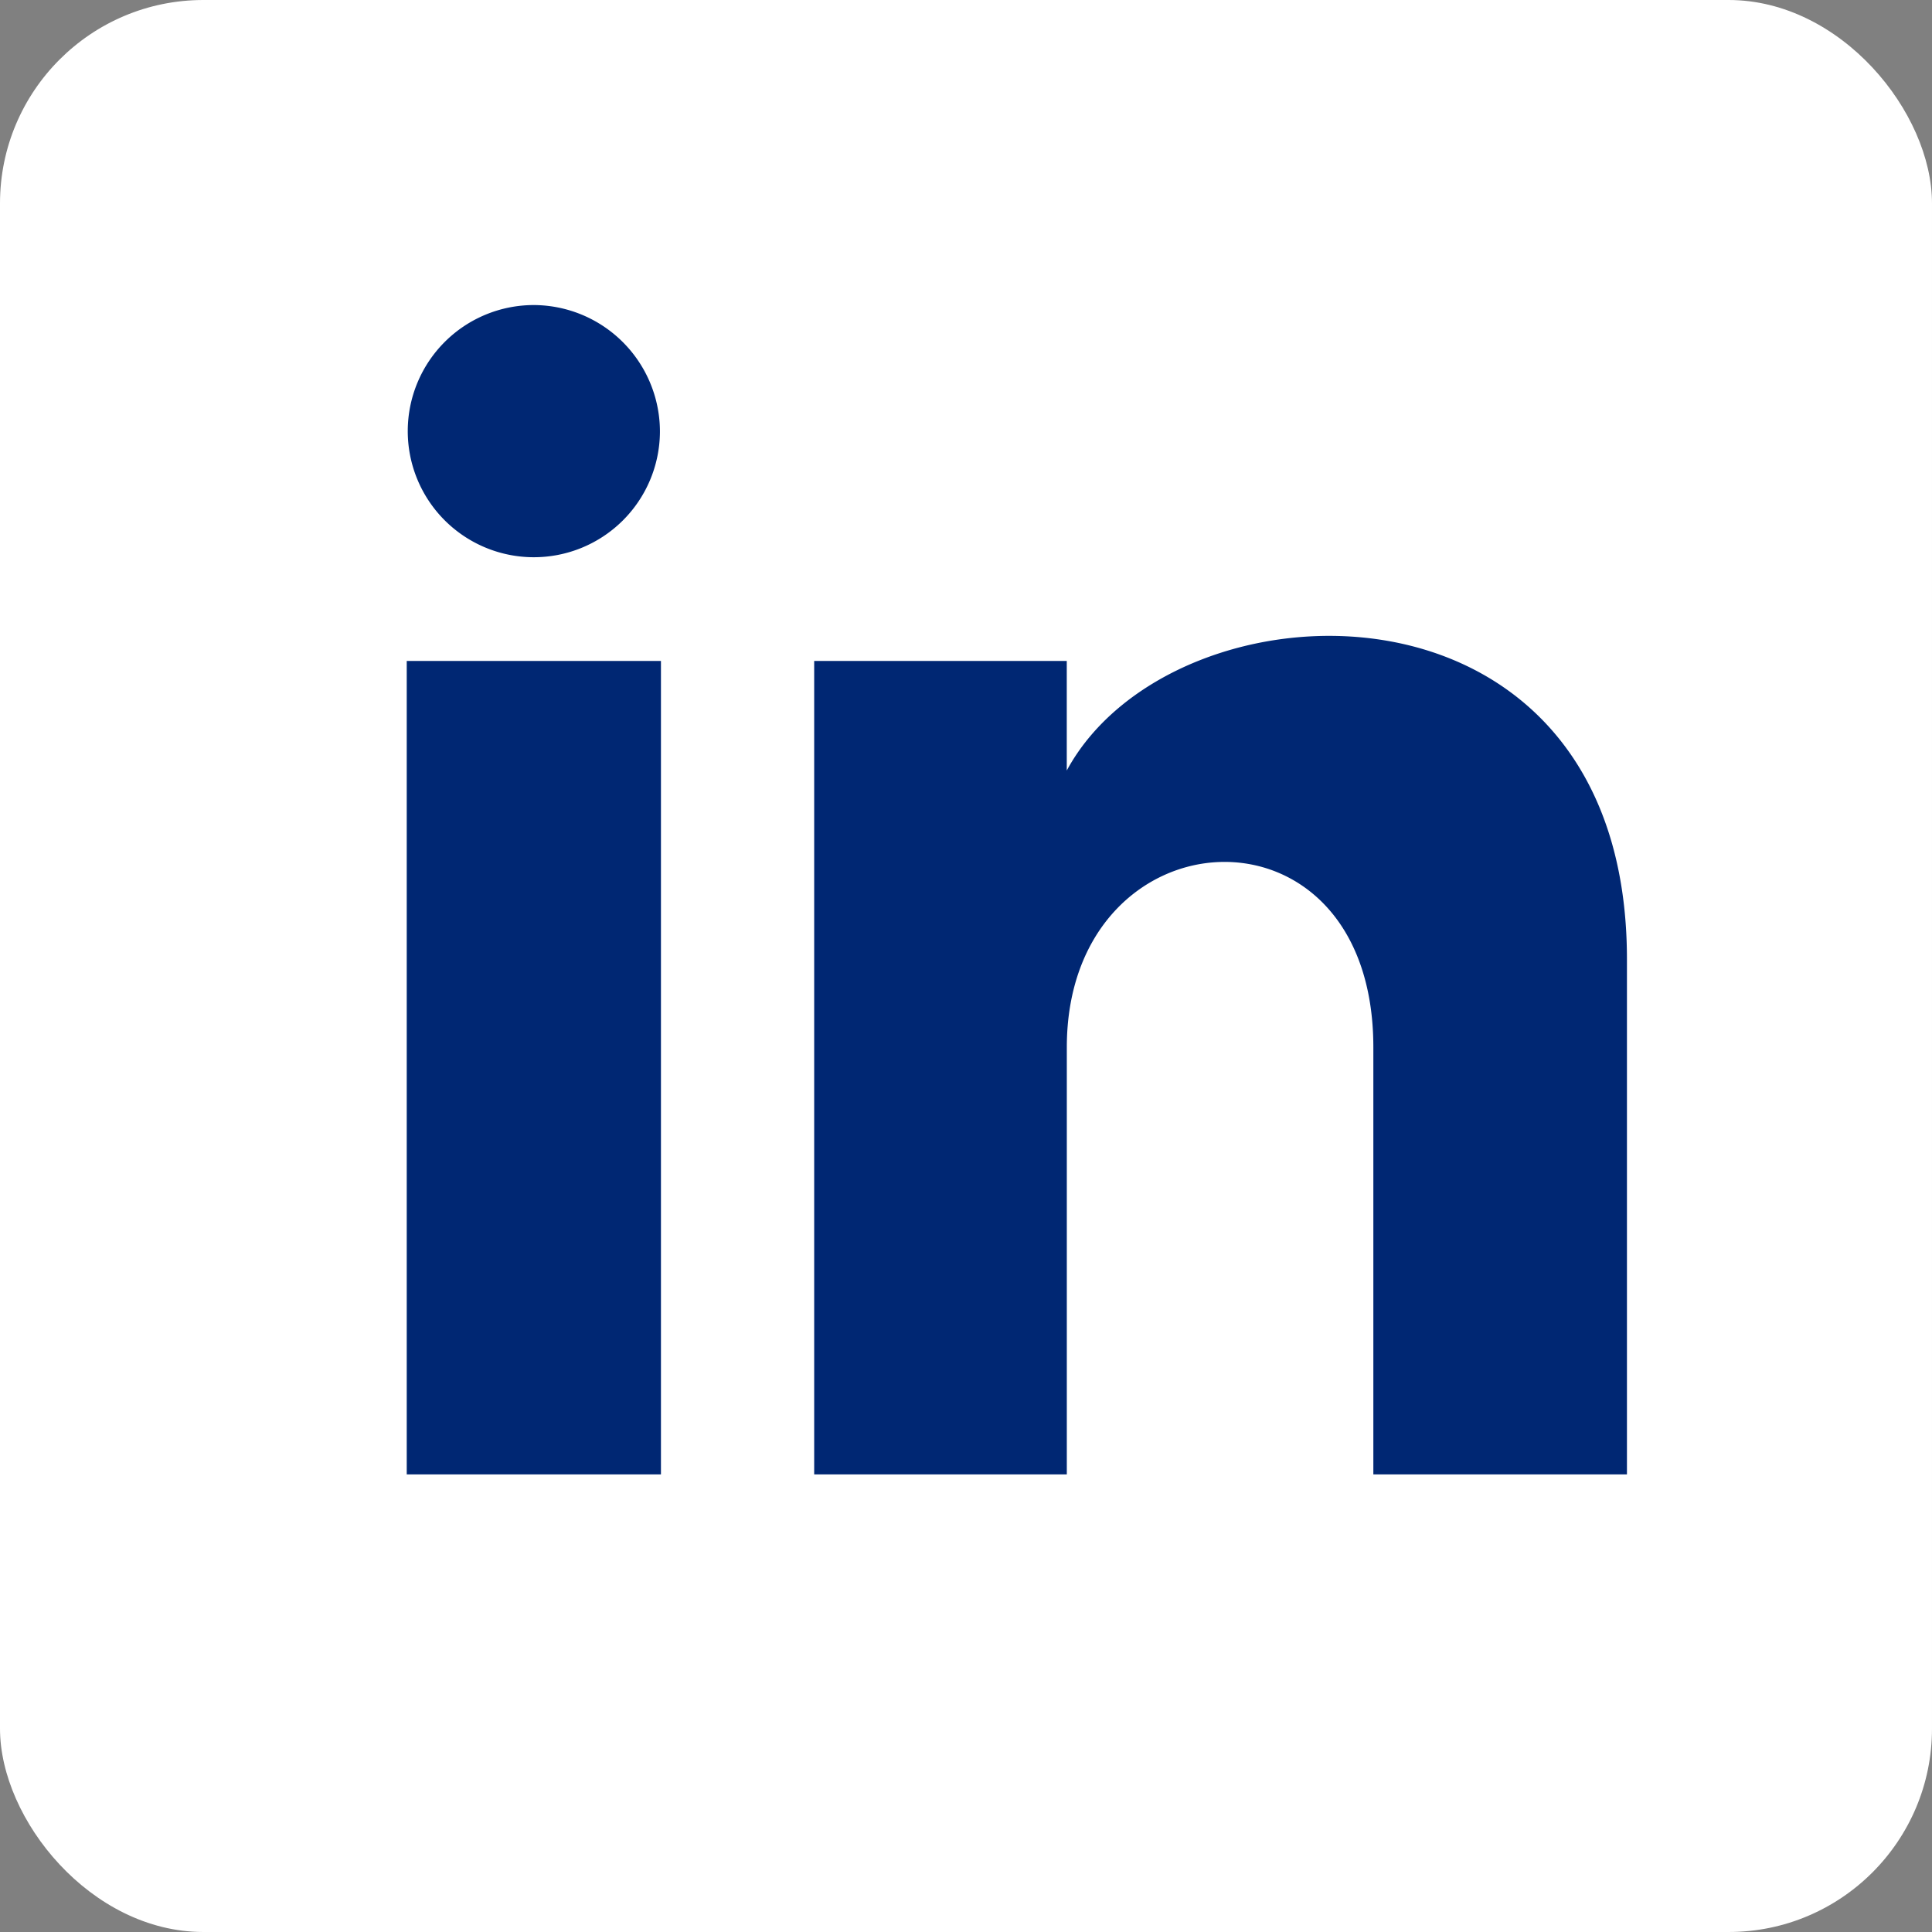
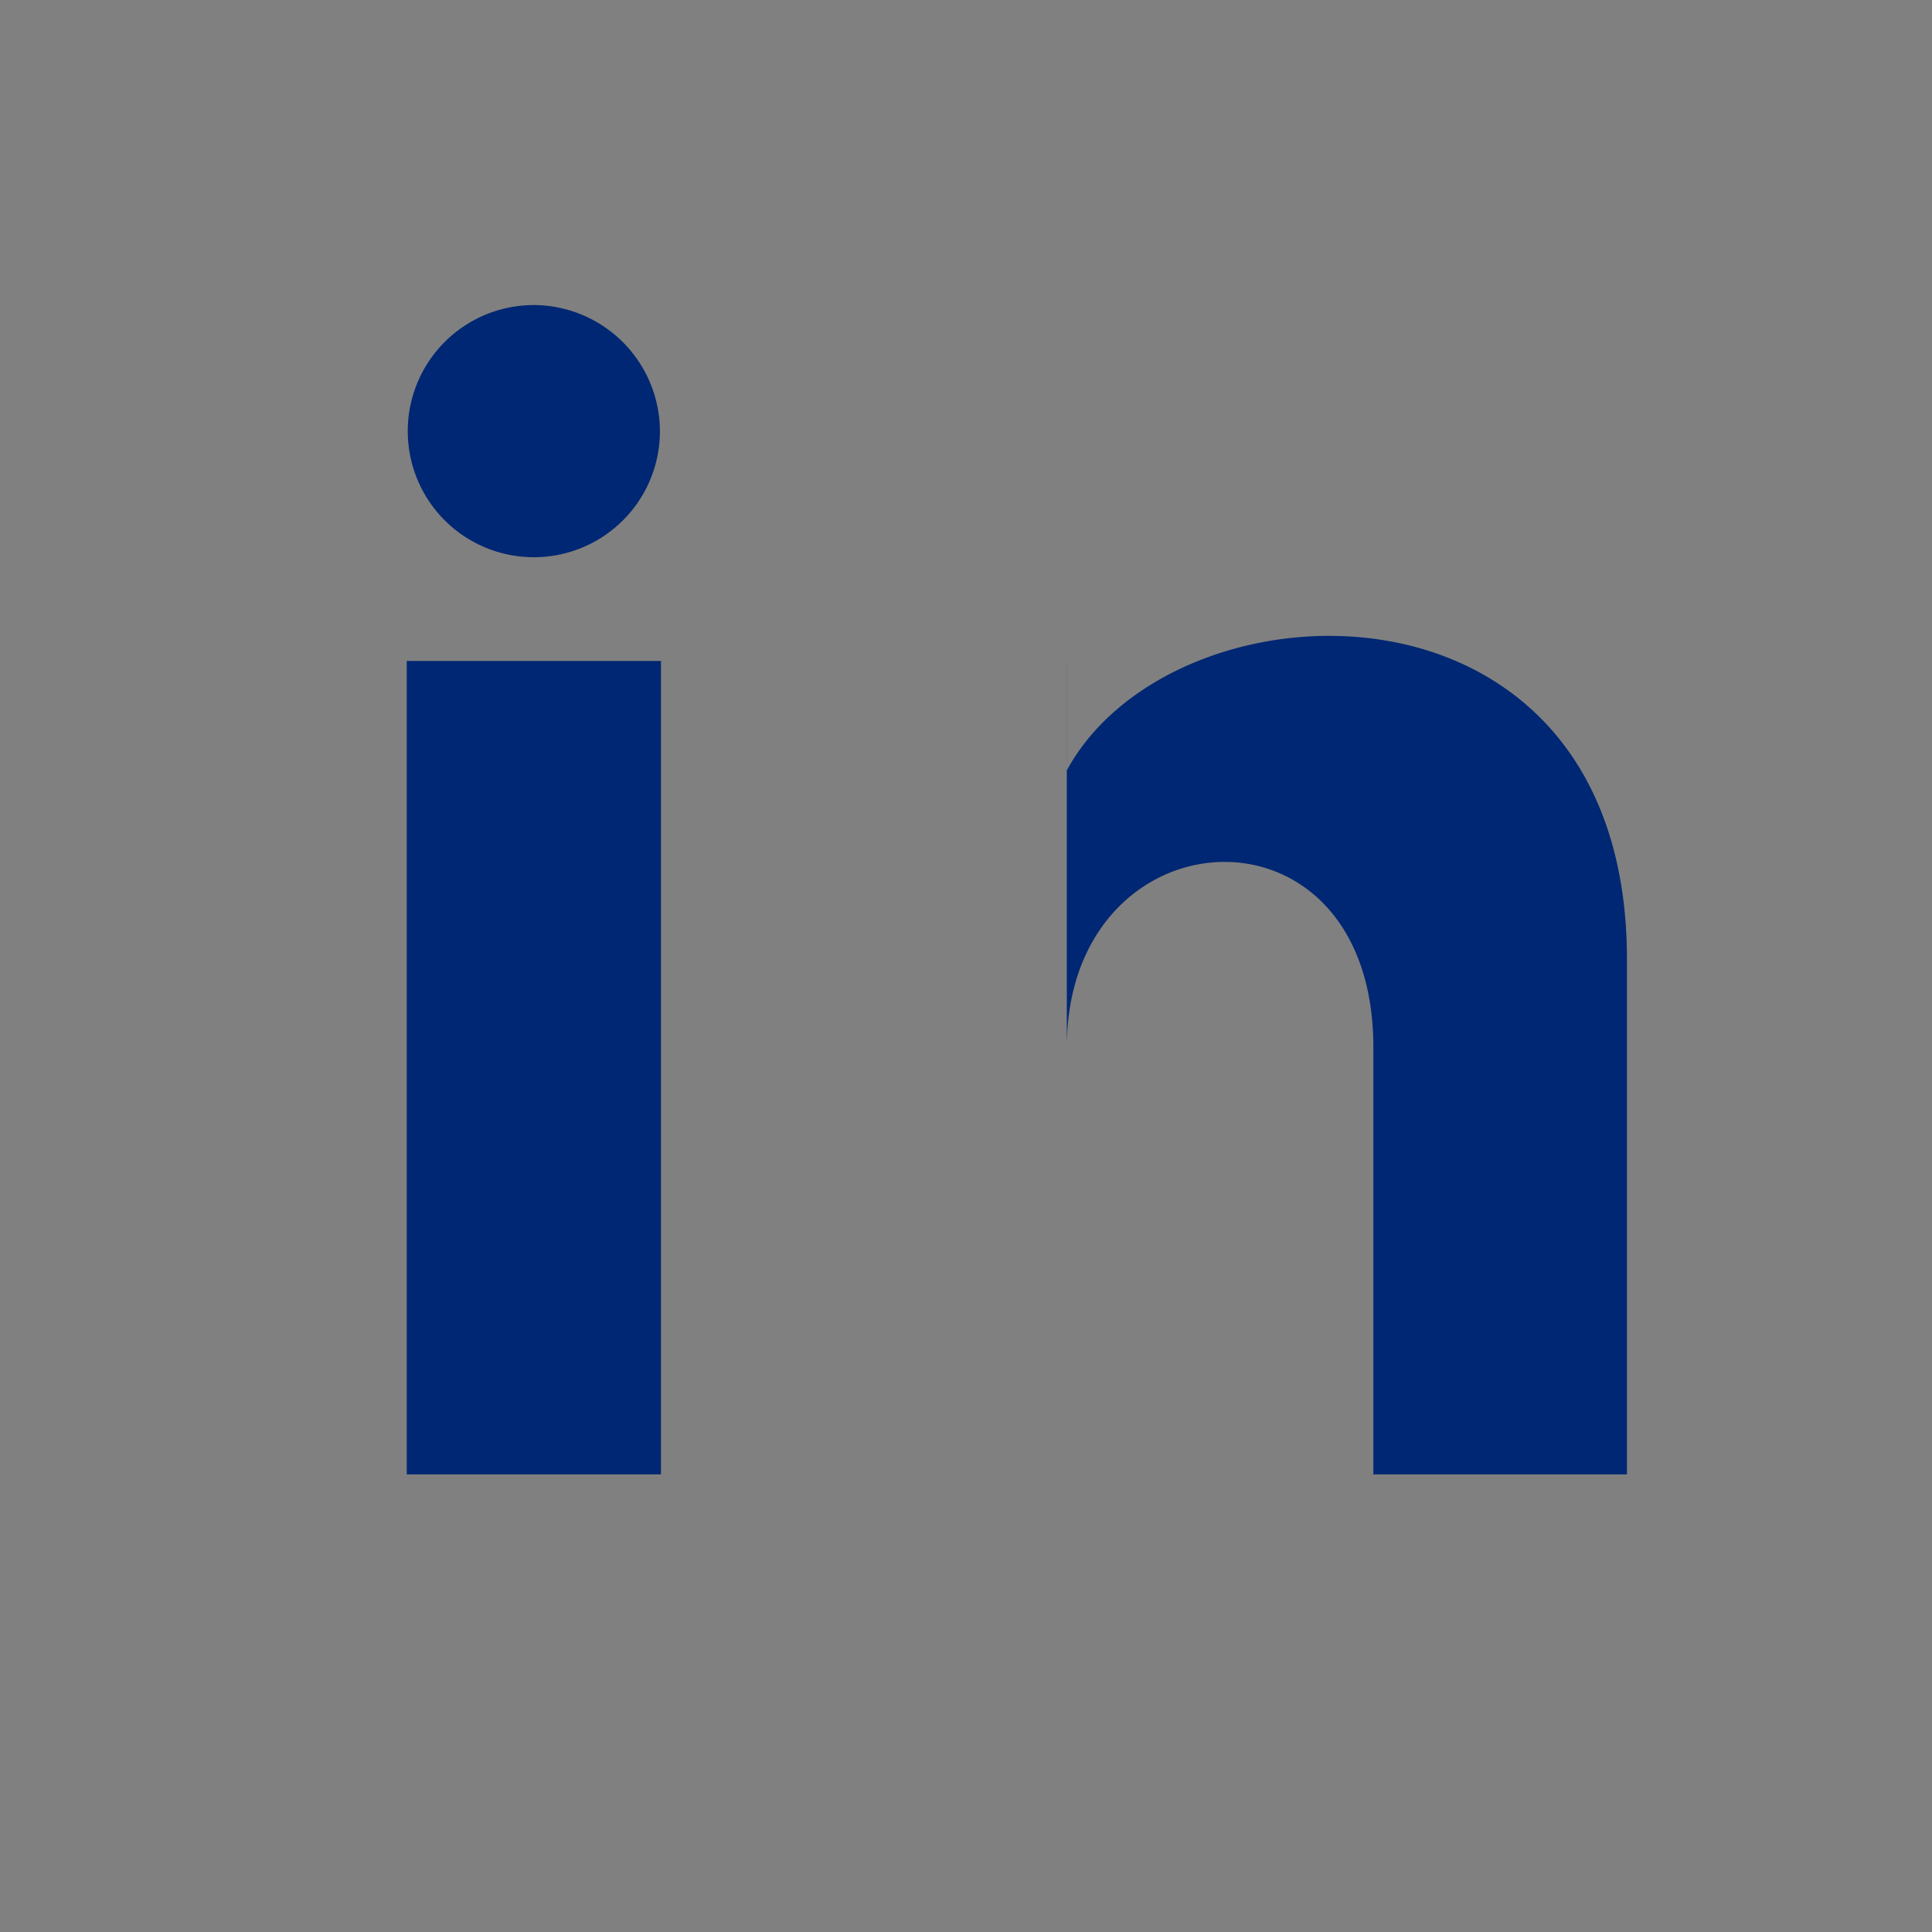
<svg xmlns="http://www.w3.org/2000/svg" width="38" height="38" viewBox="0 0 38 38">
  <rect x="0" y="0" width="38" height="38" fill="#808080" stroke="none" />
  <g id="Grupo_131" data-name="Grupo 131" transform="translate(-184 -7330)">
-     <rect id="Retângulo_53" data-name="Retângulo 53" width="38" height="38" rx="4" transform="translate(184 7330)" fill="#fff" />
-     <path id="iconmonstr-linkedin-1" d="M4.98,3.5A2.48,2.48,0,1,1,2.5,1,2.49,2.49,0,0,1,4.98,3.5ZM5,8H0V24H5Zm7.982,0H8.014V24h4.969V15.6c0-4.67,6.029-5.052,6.029,0V24H24V13.869c0-7.88-8.922-7.593-11.018-3.714V8Z" transform="translate(192 7335)" fill="#002773" />
+     <path id="iconmonstr-linkedin-1" d="M4.98,3.5A2.48,2.48,0,1,1,2.5,1,2.49,2.49,0,0,1,4.98,3.5ZM5,8H0V24H5Zm7.982,0H8.014h4.969V15.6c0-4.67,6.029-5.052,6.029,0V24H24V13.869c0-7.88-8.922-7.593-11.018-3.714V8Z" transform="translate(192 7335)" fill="#002773" />
  </g>
</svg>